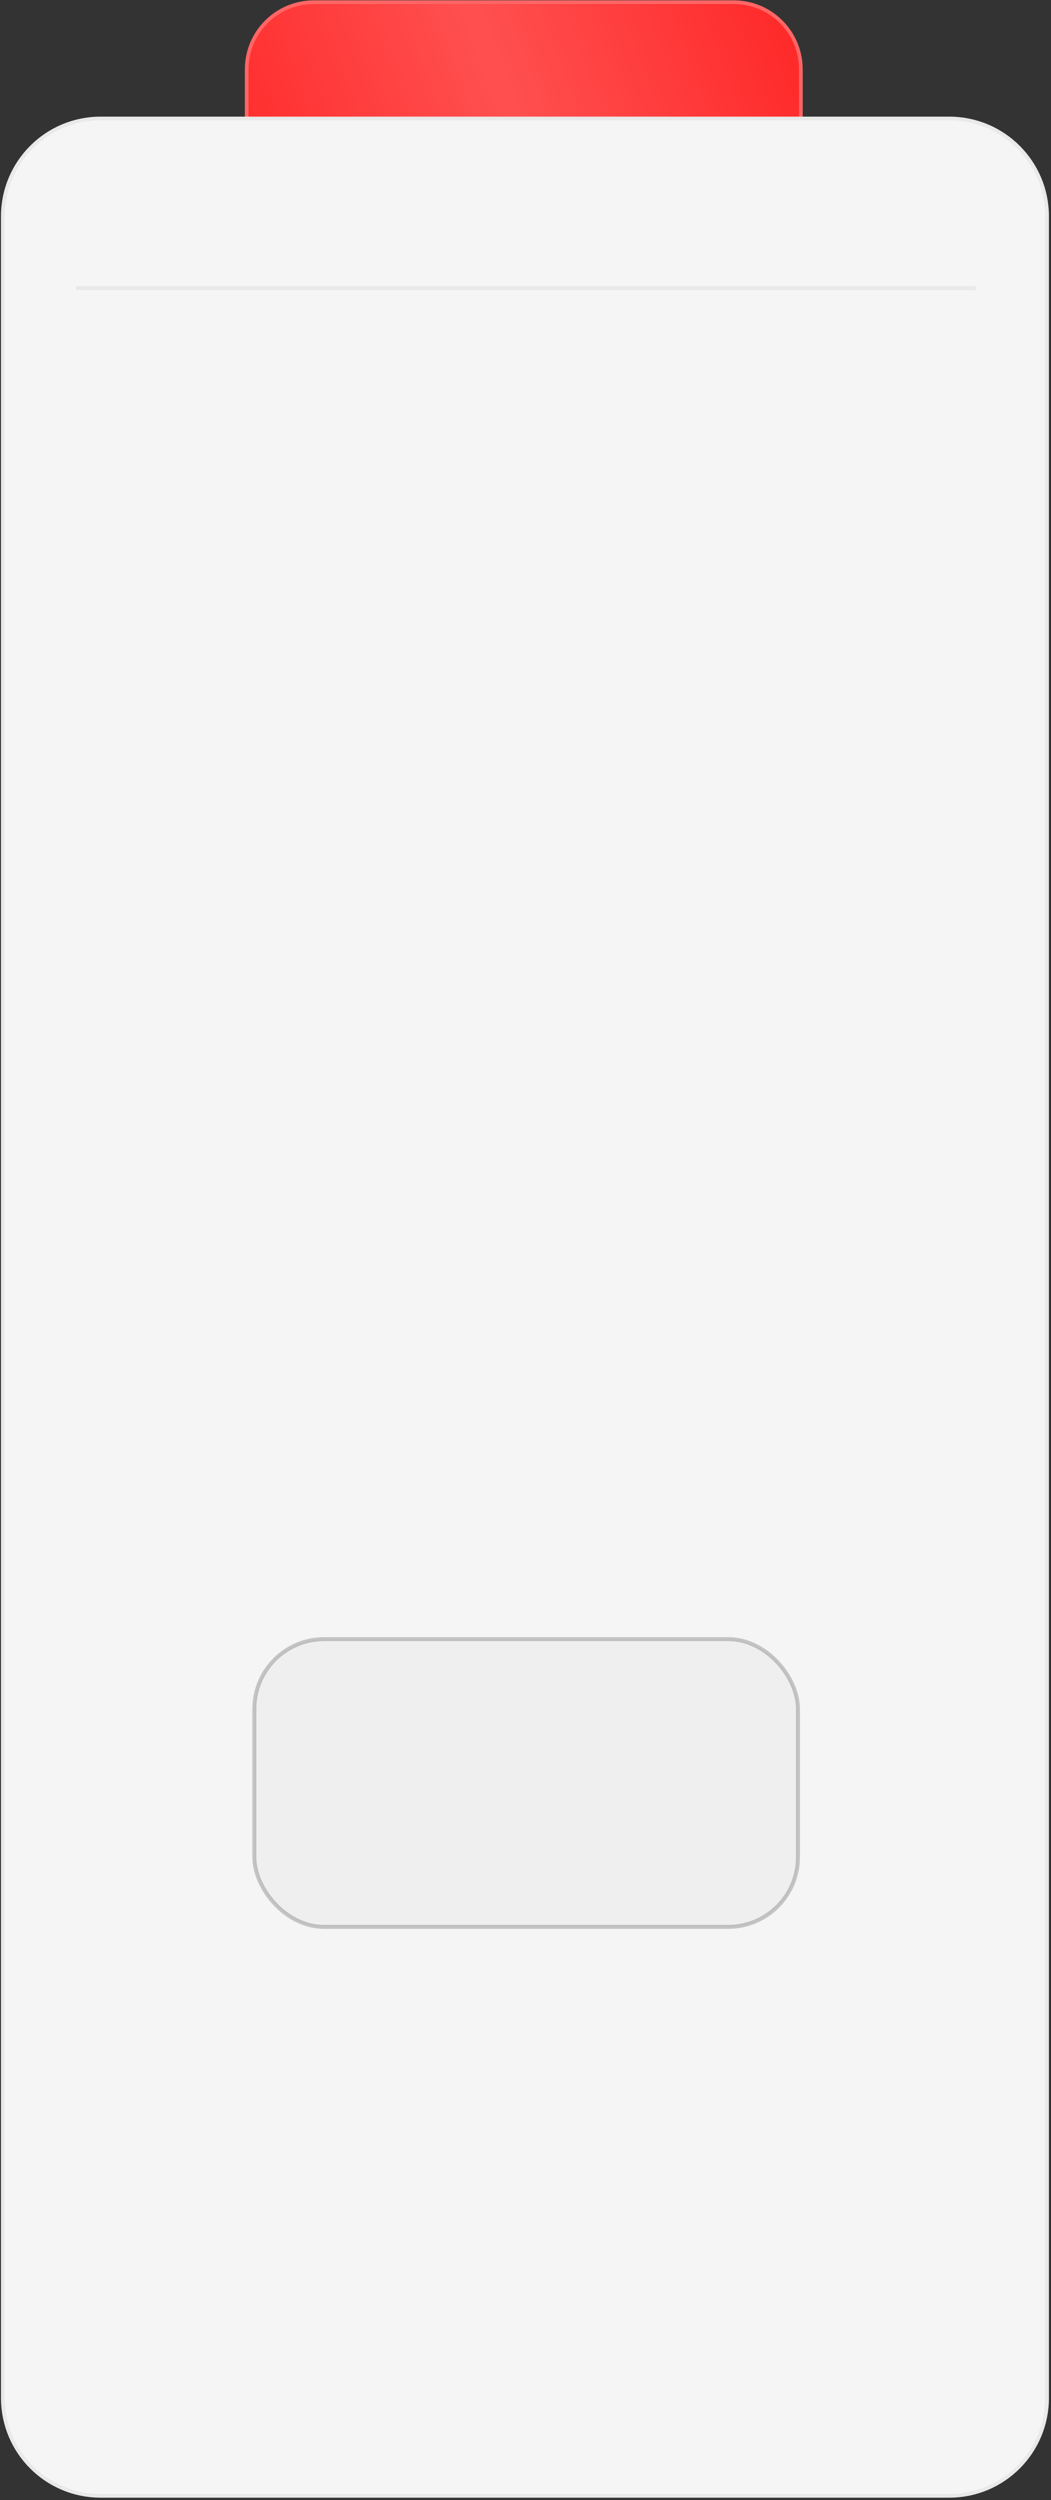
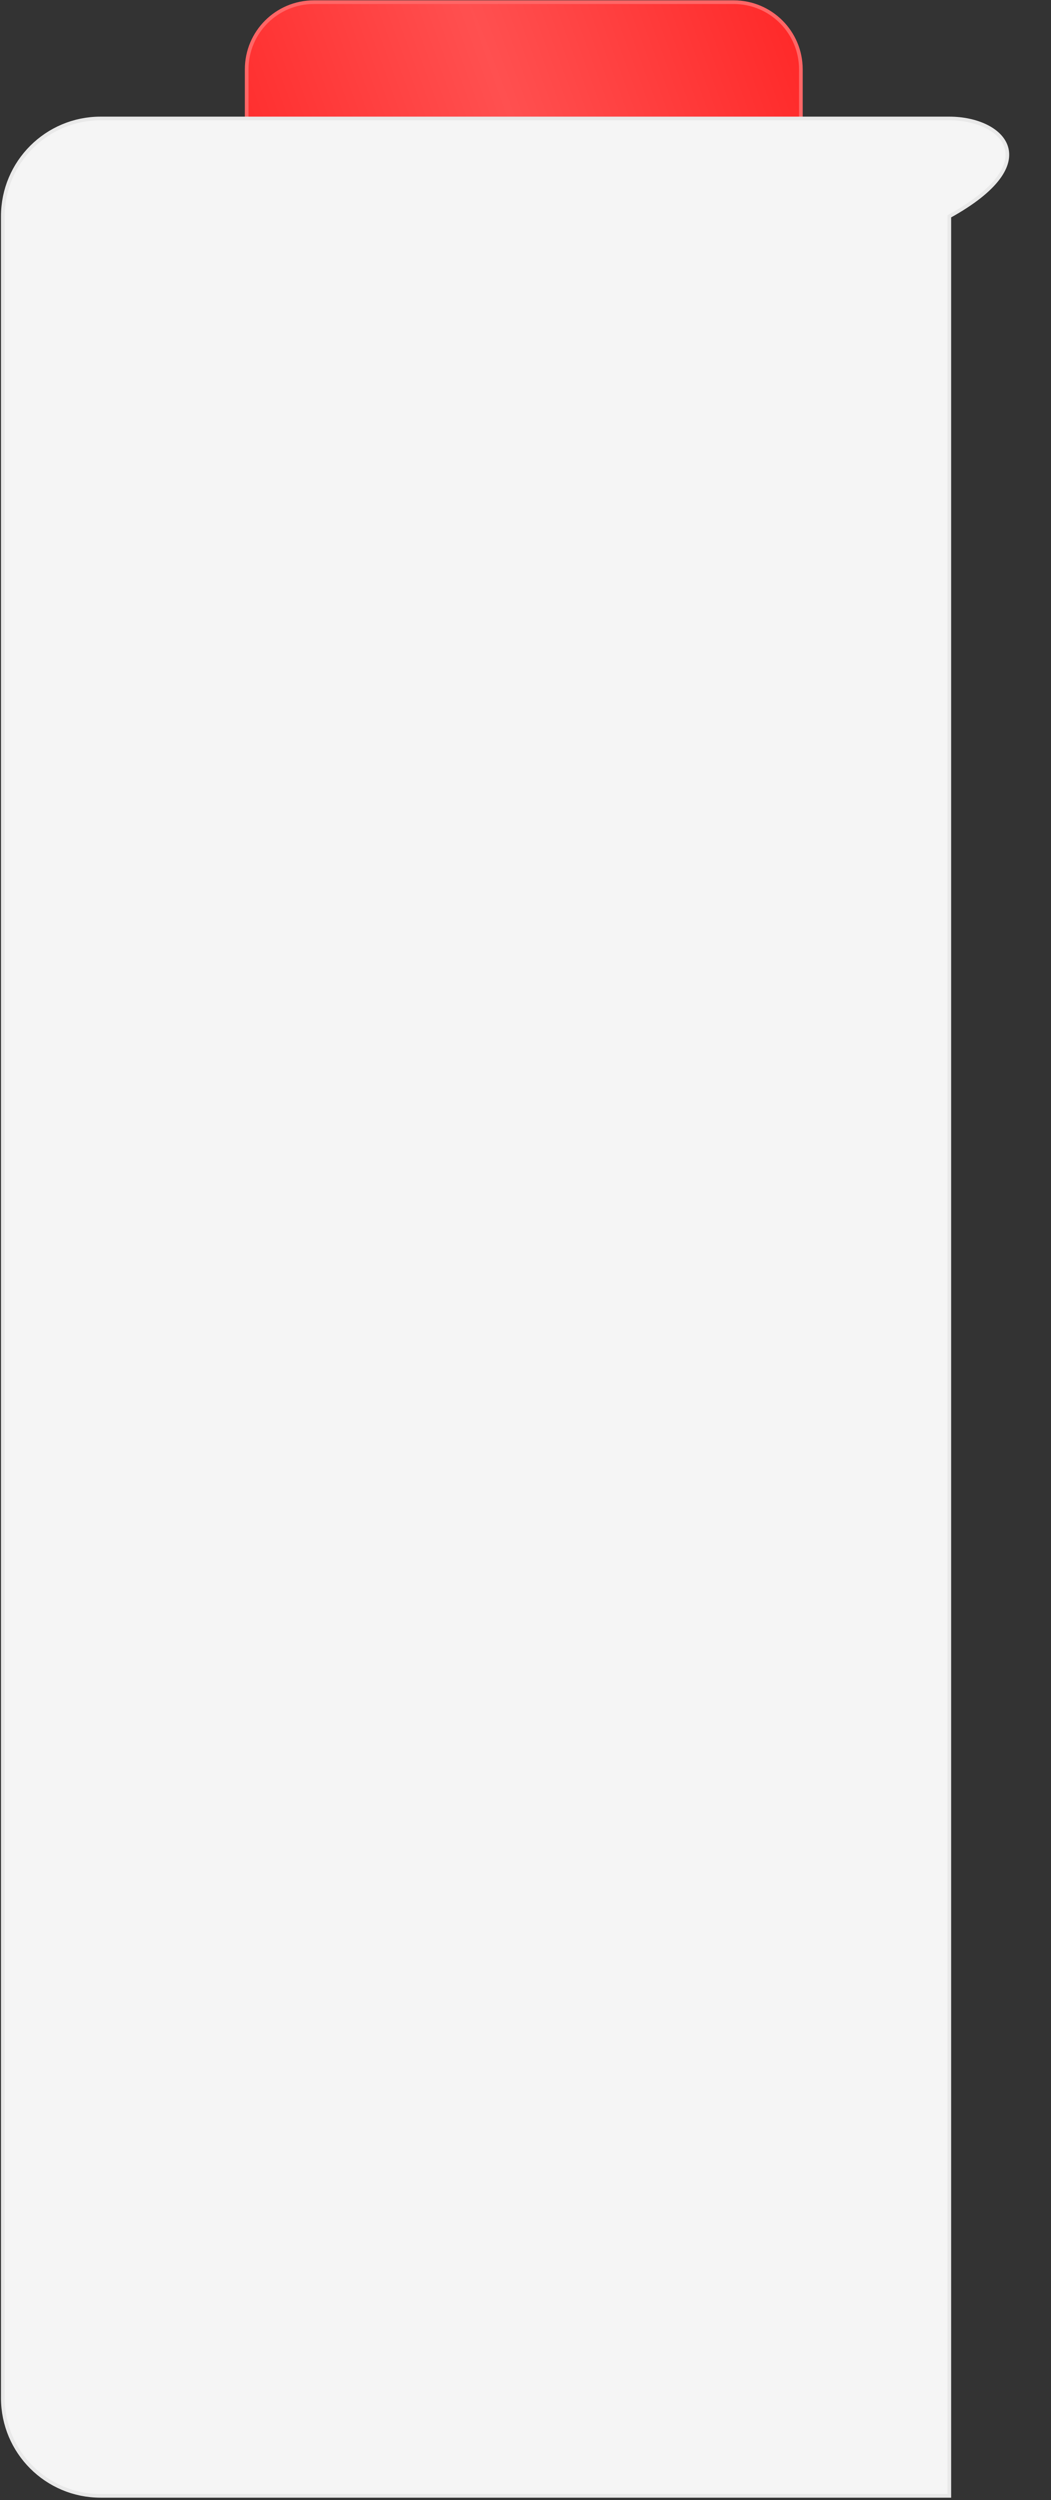
<svg xmlns="http://www.w3.org/2000/svg" width="379" height="901" viewBox="0 0 379 901" fill="none">
  <rect x="0" y="0" width="379" height="901" fill="#333333" stroke="none" />
  <path d="M264.599 0.786H113.159C99.793 0.786 88.958 11.621 88.958 24.987V67.224C88.958 80.59 99.793 91.425 113.159 91.425H264.599C277.964 91.425 288.8 80.59 288.8 67.224V24.987C288.8 11.621 277.964 0.786 264.599 0.786Z" fill="url(#paint0_radial_5933_5746)" stroke="#FF6666" stroke-width="1.322" />
-   <path d="M342.332 42.696H36.275C16.801 42.696 1.015 58.483 1.015 77.957V864.203C1.015 883.677 16.801 899.464 36.275 899.464H342.332C361.806 899.464 377.593 883.677 377.593 864.203V77.957C377.593 58.483 361.806 42.696 342.332 42.696Z" fill="#F5F5F5" stroke="#E9E9E9" stroke-width="1.322" />
-   <rect opacity="0.2" x="91.718" y="590.718" width="196.037" height="103.693" rx="25.145" fill="#D9D9D9" stroke="black" stroke-width="1.437" />
-   <rect x="27.348" y="103.125" width="324.625" height="1.421" fill="#E9E9E9" />
+   <path d="M342.332 42.696H36.275C16.801 42.696 1.015 58.483 1.015 77.957V864.203C1.015 883.677 16.801 899.464 36.275 899.464H342.332V77.957C377.593 58.483 361.806 42.696 342.332 42.696Z" fill="#F5F5F5" stroke="#E9E9E9" stroke-width="1.322" />
  <defs>
    <radialGradient id="paint0_radial_5933_5746" cx="0" cy="0" r="1" gradientUnits="userSpaceOnUse" gradientTransform="translate(188.879 54.423) rotate(159.728) scale(107.224 4293.57)">
      <stop stop-color="#FF5050" />
      <stop offset="1" stop-color="#FF2929" />
    </radialGradient>
  </defs>
</svg>